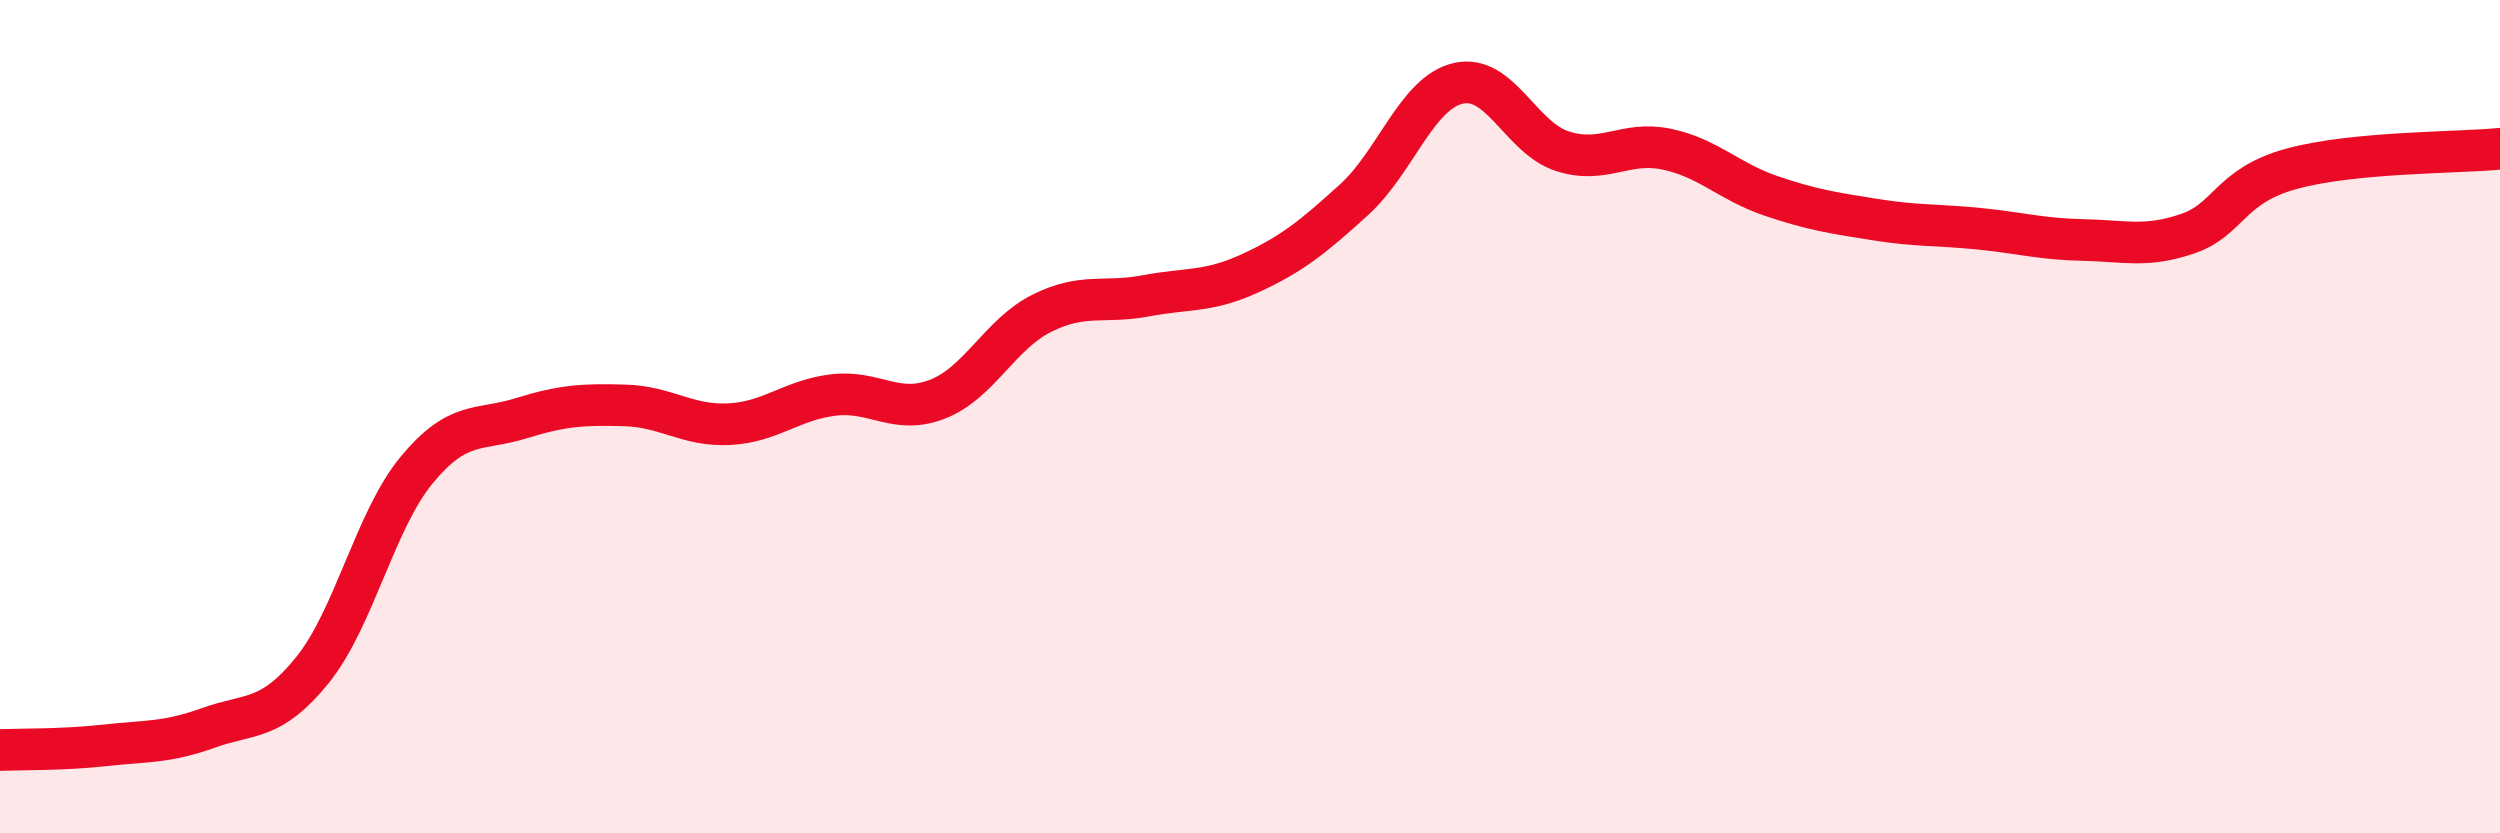
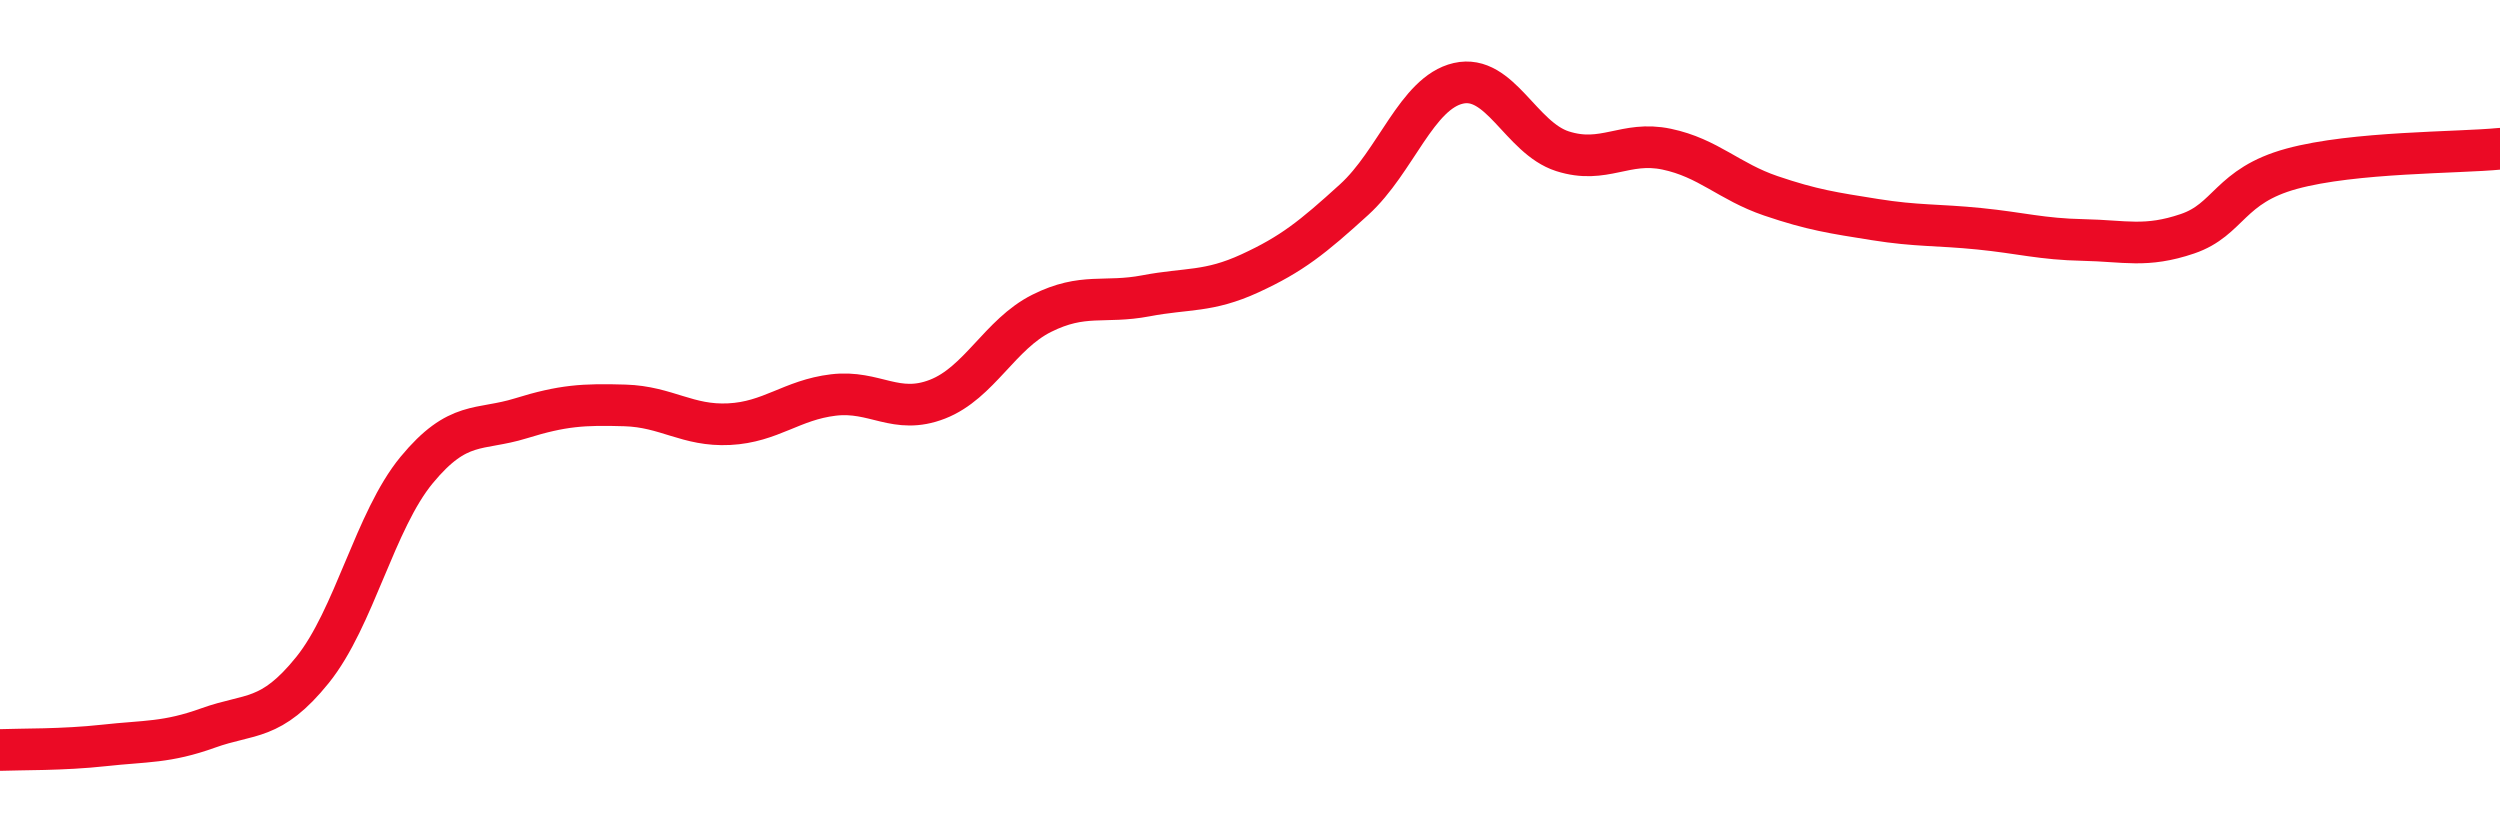
<svg xmlns="http://www.w3.org/2000/svg" width="60" height="20" viewBox="0 0 60 20">
-   <path d="M 0,18 C 0.5,17.98 1.5,18 2.5,17.89 C 3.5,17.78 4,17.83 5,17.47 C 6,17.11 6.5,17.32 7.5,16.08 C 8.5,14.84 9,12.49 10,11.28 C 11,10.07 11.5,10.35 12.5,10.04 C 13.5,9.73 14,9.7 15,9.73 C 16,9.76 16.5,10.23 17.5,10.18 C 18.5,10.13 19,9.6 20,9.48 C 21,9.36 21.5,9.97 22.5,9.58 C 23.5,9.19 24,8.02 25,7.52 C 26,7.02 26.5,7.29 27.5,7.1 C 28.5,6.91 29,7.02 30,6.56 C 31,6.1 31.5,5.7 32.5,4.79 C 33.5,3.88 34,2.23 35,2 C 36,1.77 36.5,3.31 37.5,3.63 C 38.5,3.95 39,3.37 40,3.58 C 41,3.79 41.5,4.36 42.5,4.7 C 43.5,5.04 44,5.11 45,5.27 C 46,5.43 46.5,5.39 47.5,5.49 C 48.5,5.59 49,5.74 50,5.76 C 51,5.78 51.5,5.95 52.5,5.61 C 53.5,5.27 53.5,4.46 55,4.05 C 56.5,3.64 59,3.67 60,3.57L60 20L0 20Z" fill="#EB0A25" opacity="0.1" stroke-linecap="round" stroke-linejoin="round" />
  <path d="M 0,18 C 0.5,17.98 1.5,18 2.5,17.89 C 3.5,17.78 4,17.83 5,17.47 C 6,17.11 6.5,17.32 7.5,16.08 C 8.5,14.84 9,12.49 10,11.28 C 11,10.07 11.5,10.35 12.5,10.04 C 13.5,9.73 14,9.7 15,9.73 C 16,9.76 16.5,10.23 17.5,10.18 C 18.5,10.13 19,9.6 20,9.48 C 21,9.36 21.5,9.97 22.5,9.58 C 23.5,9.19 24,8.02 25,7.52 C 26,7.02 26.5,7.29 27.5,7.1 C 28.5,6.91 29,7.02 30,6.56 C 31,6.1 31.5,5.7 32.5,4.79 C 33.5,3.88 34,2.23 35,2 C 36,1.77 36.5,3.31 37.5,3.63 C 38.5,3.95 39,3.37 40,3.58 C 41,3.79 41.5,4.36 42.5,4.7 C 43.5,5.04 44,5.11 45,5.27 C 46,5.43 46.5,5.39 47.5,5.49 C 48.5,5.59 49,5.74 50,5.76 C 51,5.78 51.5,5.95 52.5,5.61 C 53.5,5.27 53.5,4.46 55,4.05 C 56.5,3.64 59,3.67 60,3.57" stroke="#EB0A25" stroke-width="1" fill="none" stroke-linecap="round" stroke-linejoin="round" />
</svg>